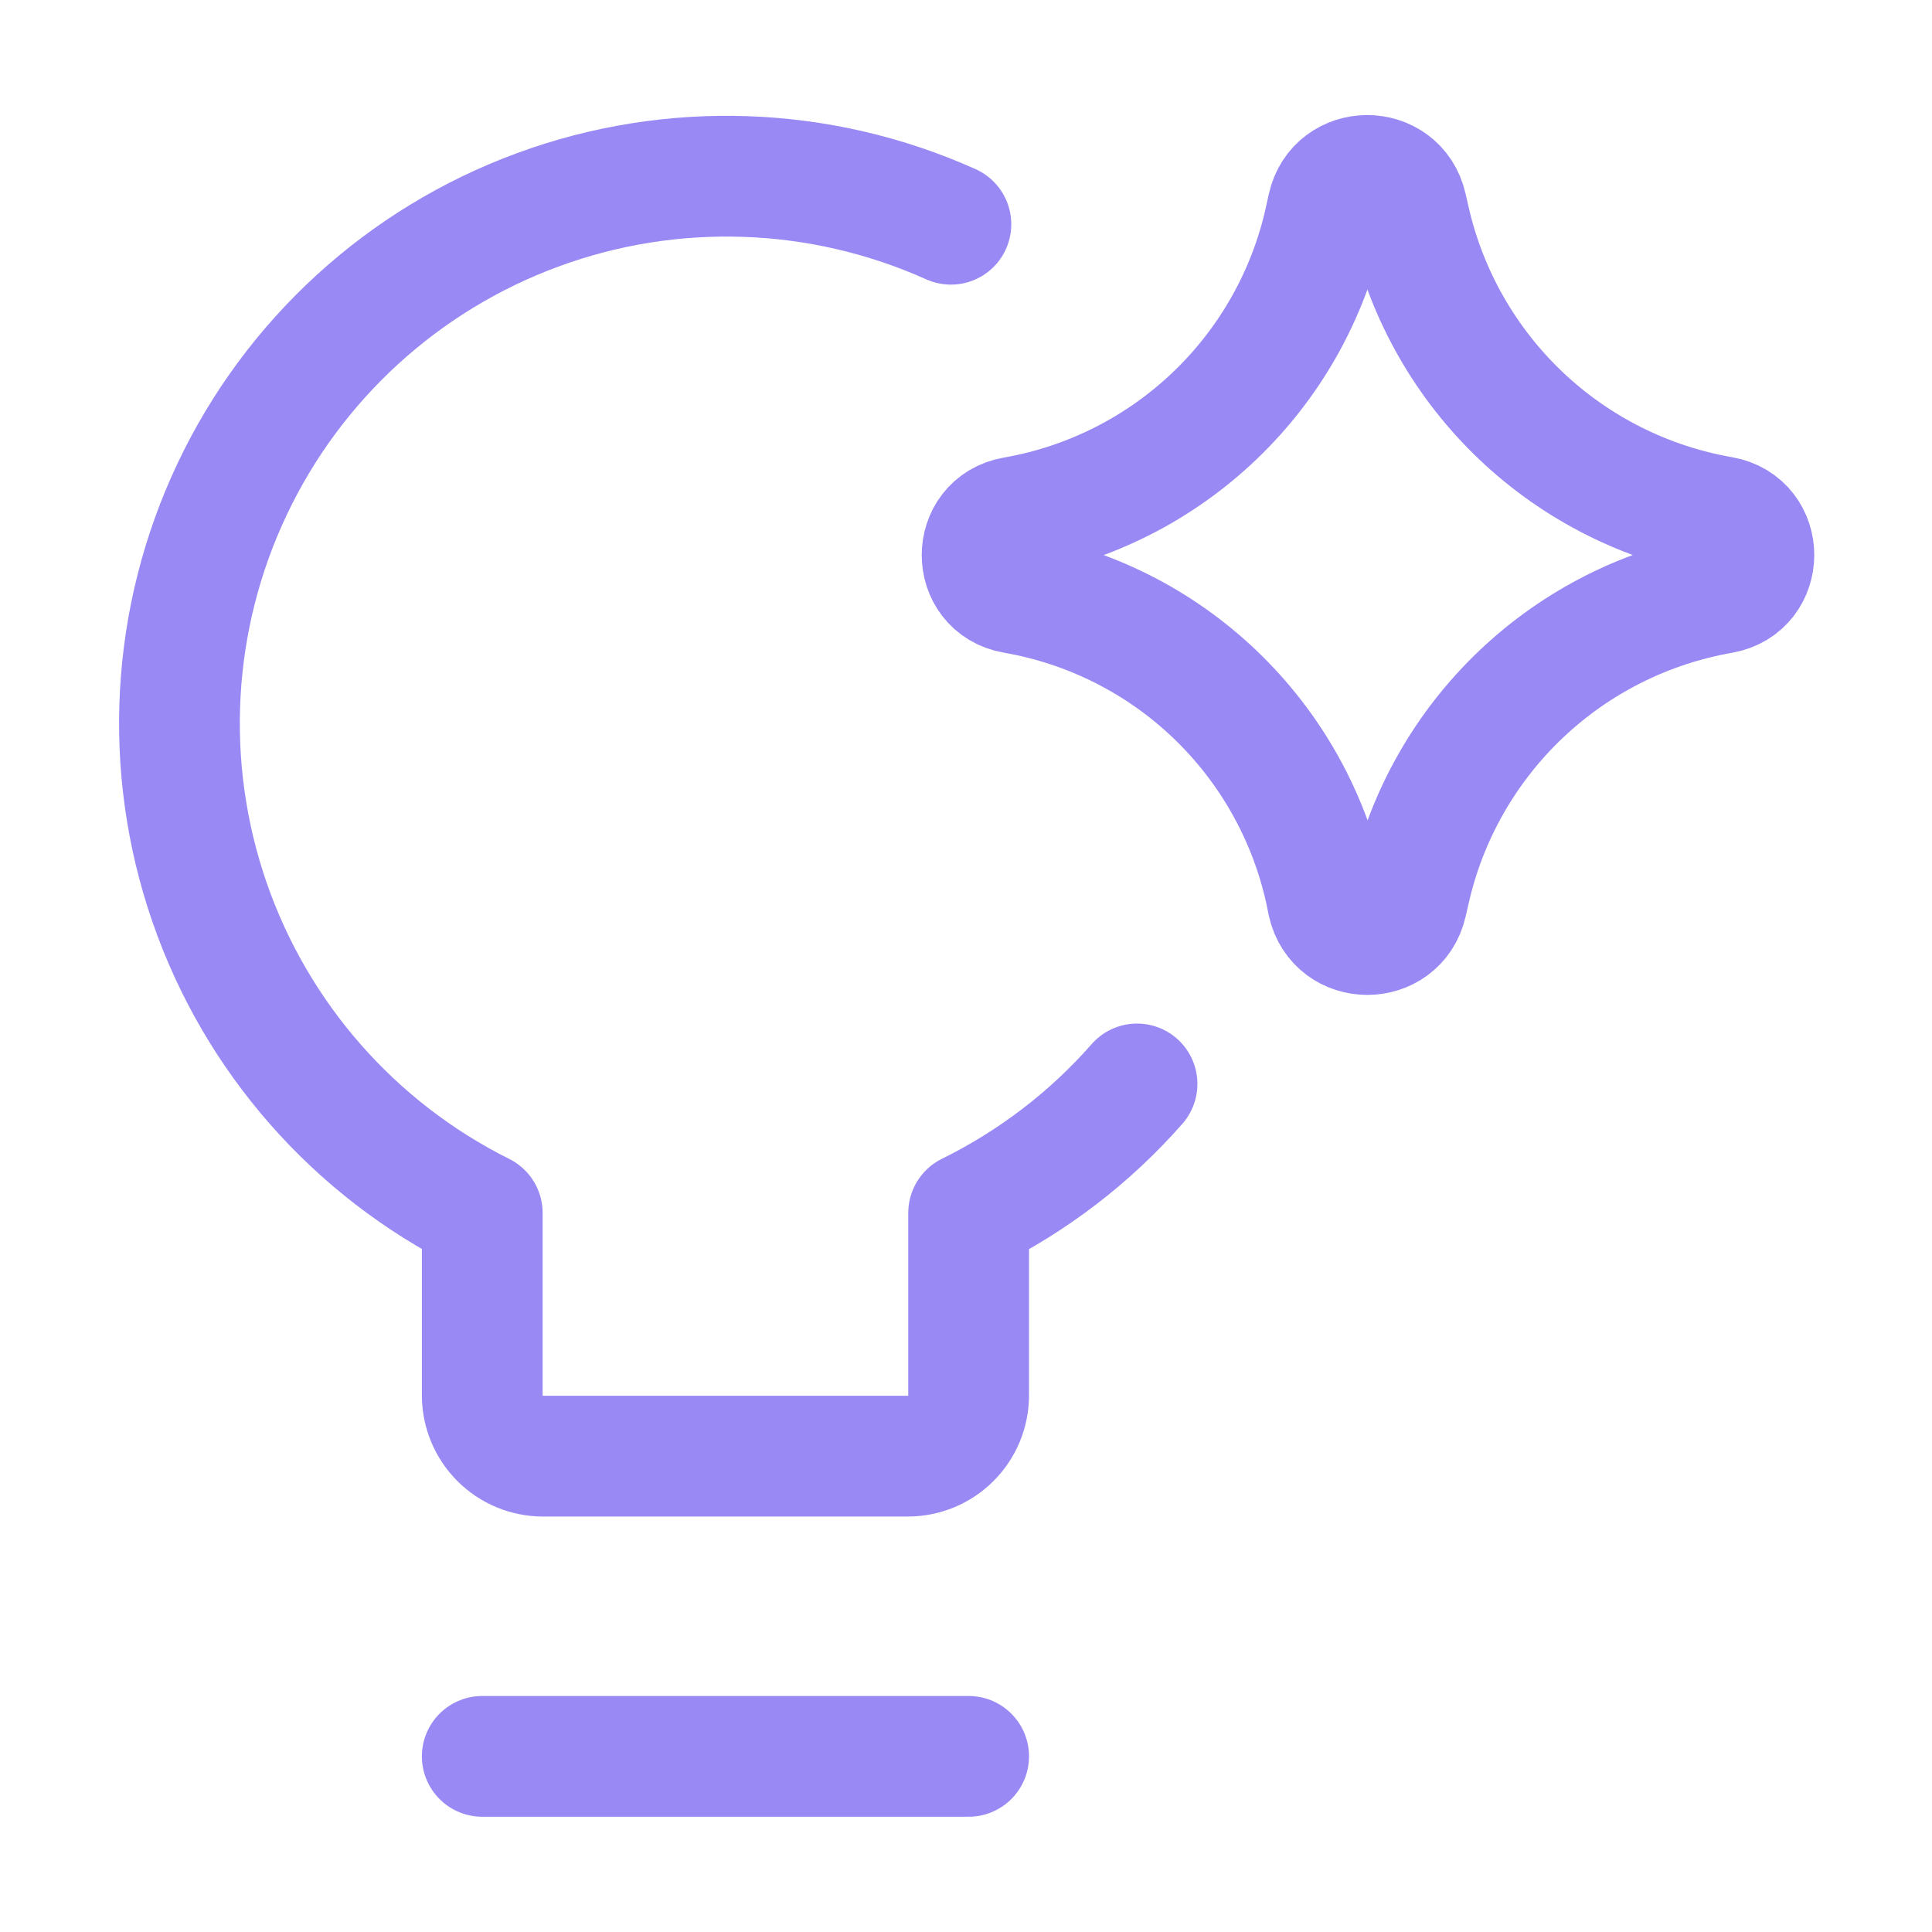
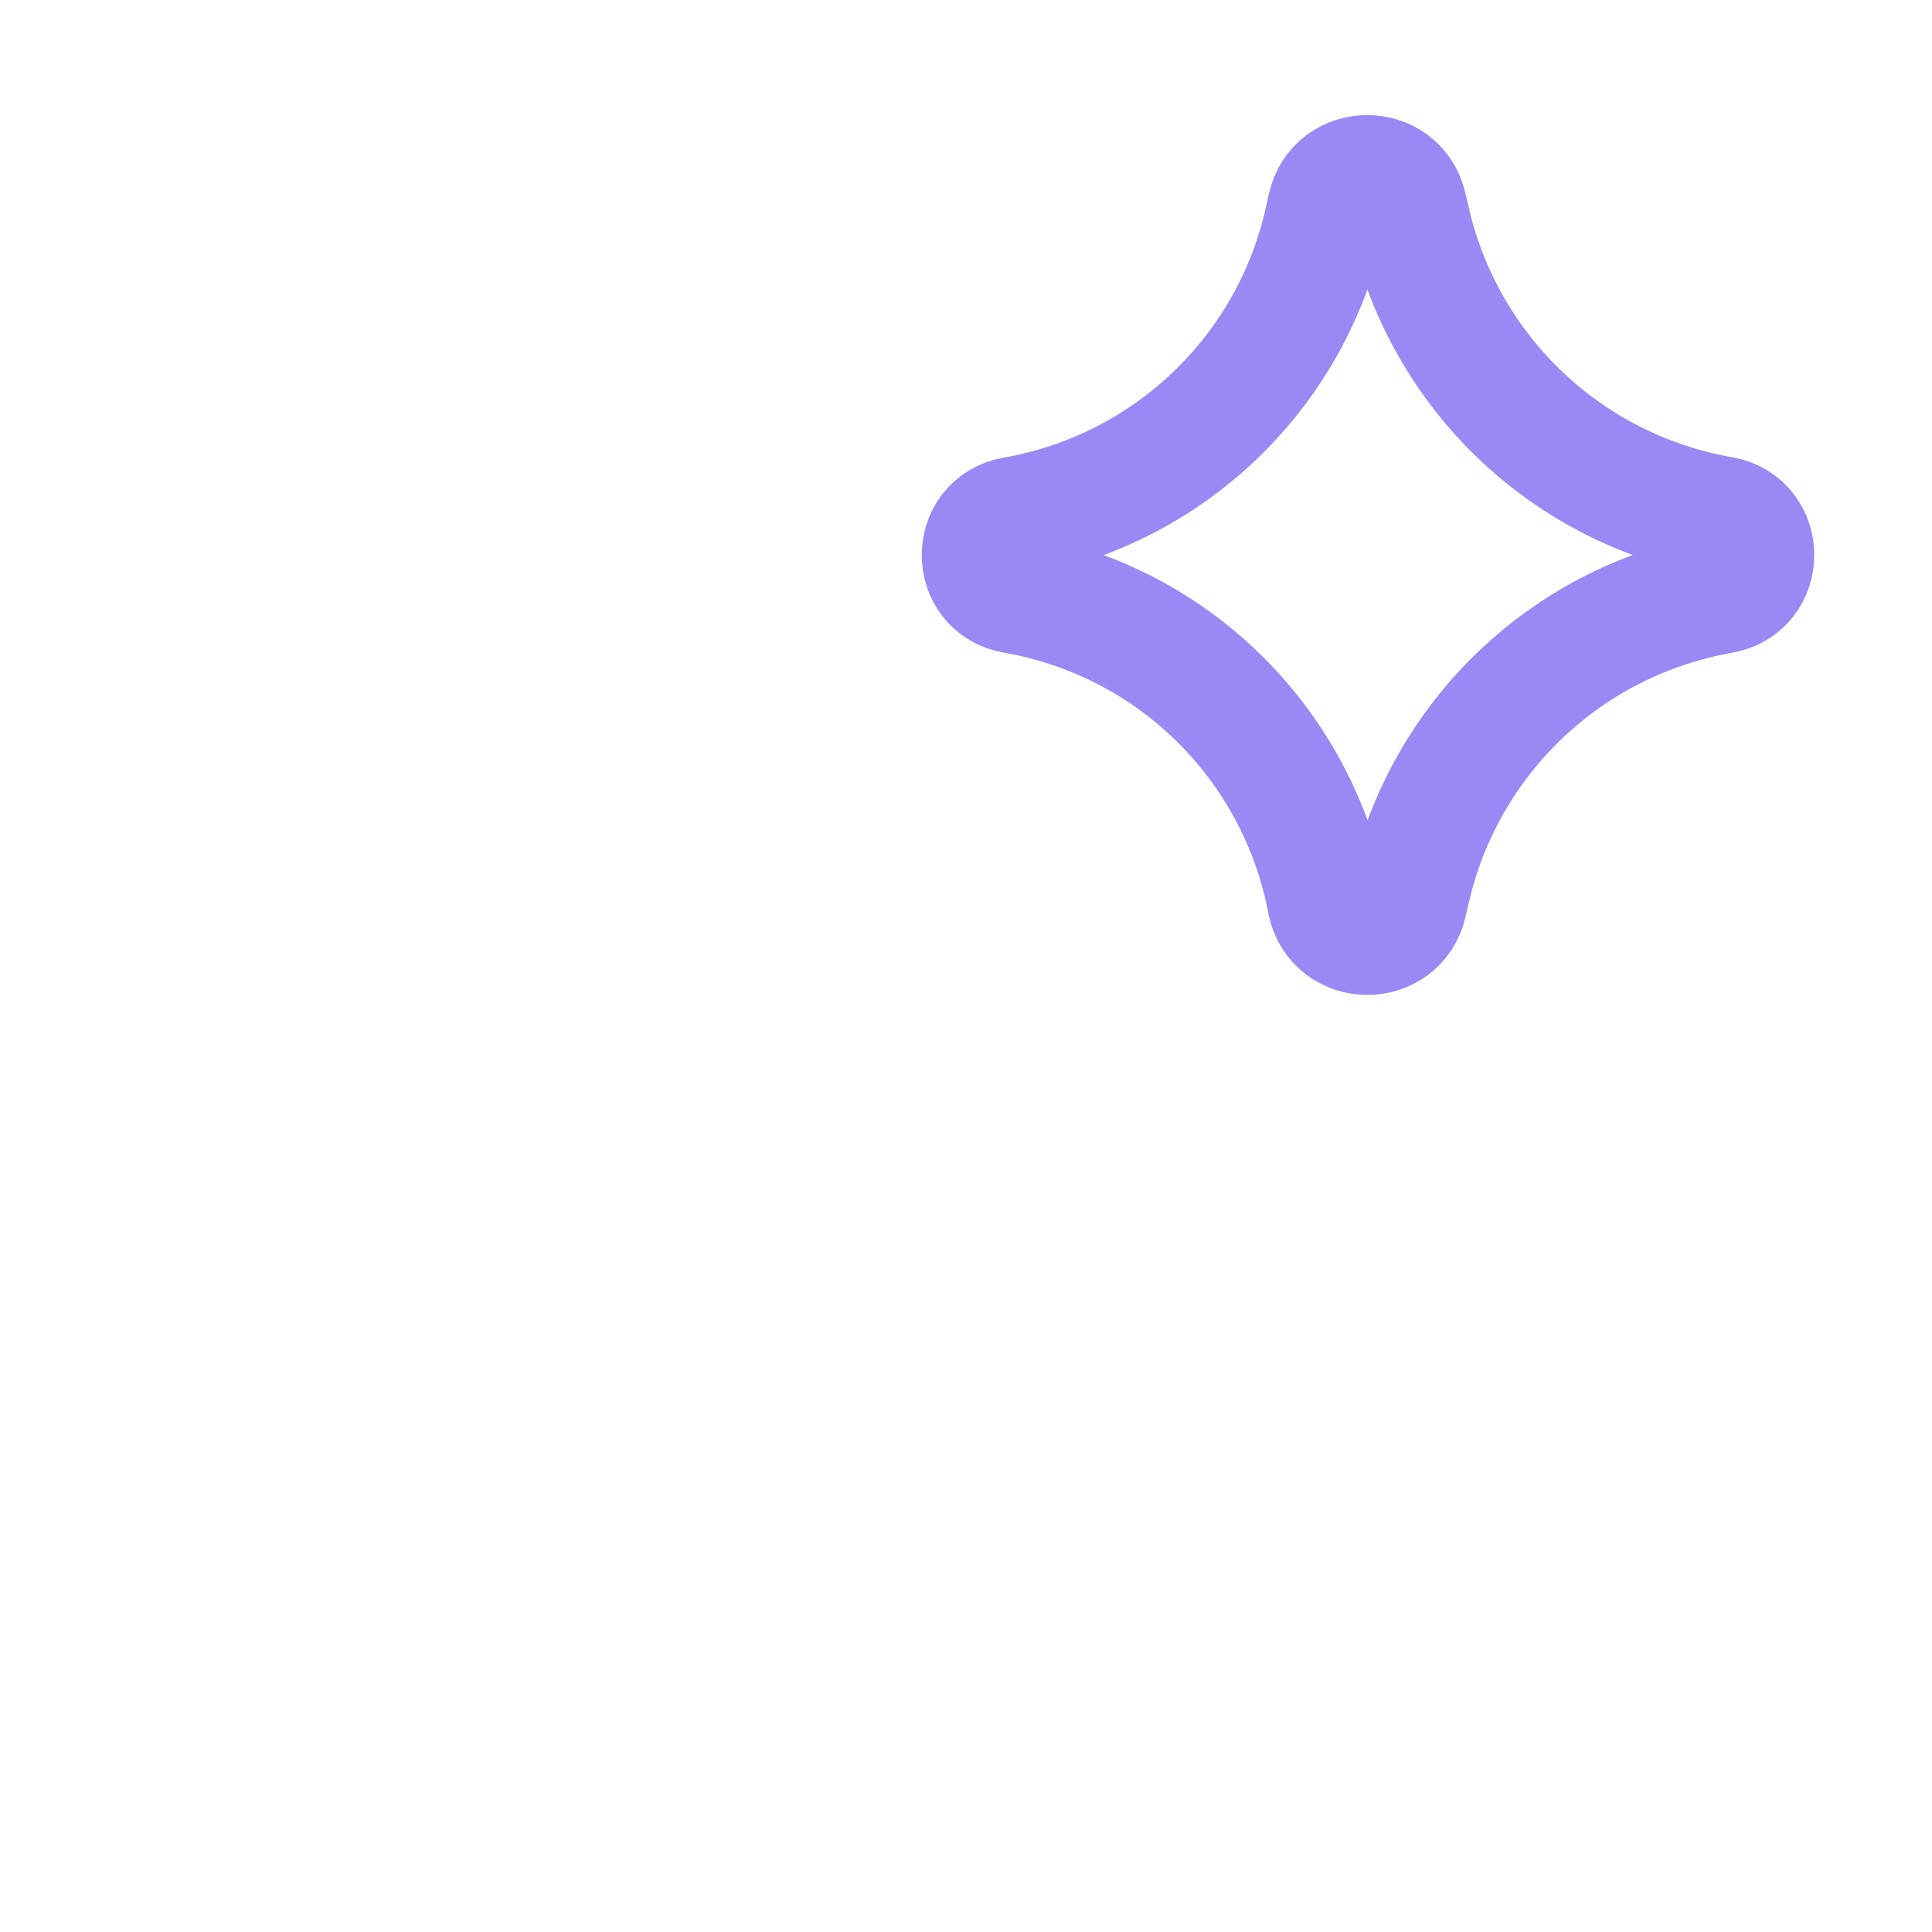
<svg xmlns="http://www.w3.org/2000/svg" width="44" height="44" viewBox="0 0 44 44" fill="none">
-   <path d="M25.895 24.686C24.826 25.904 23.525 26.901 22.06 27.624V31.778C22.06 32.145 21.914 32.497 21.654 32.757C21.395 33.017 21.043 33.163 20.675 33.163H12.367C12 33.163 11.648 33.017 11.388 32.757C11.129 32.497 10.983 32.145 10.983 31.778V27.624C8.065 26.168 5.834 23.625 4.77 20.543C3.705 17.461 3.891 14.084 5.288 11.137C6.684 8.19 9.181 5.908 12.241 4.781C15.301 3.653 18.681 3.771 21.656 5.107M10.983 40H22.06" stroke="#9889F4" stroke-width="2.75" stroke-linecap="round" stroke-linejoin="round" />
  <path d="M23.096 13.509C22.124 13.34 22.124 11.945 23.096 11.776C24.817 11.476 26.41 10.671 27.671 9.462C28.933 8.254 29.806 6.697 30.179 4.991L30.238 4.72C30.448 3.759 31.816 3.753 32.035 4.711L32.107 5.024C32.495 6.723 33.376 8.269 34.639 9.469C35.903 10.669 37.493 11.468 39.21 11.767C40.188 11.939 40.188 13.34 39.21 13.512C37.494 13.812 35.904 14.611 34.641 15.811C33.378 17.011 32.497 18.557 32.11 20.255L32.038 20.568C31.819 21.526 30.451 21.521 30.24 20.56L30.185 20.291C29.811 18.584 28.937 17.027 27.674 15.818C26.412 14.61 24.818 13.808 23.096 13.509Z" stroke="#9889F4" stroke-width="2.75" stroke-linecap="round" stroke-linejoin="round" />
</svg>